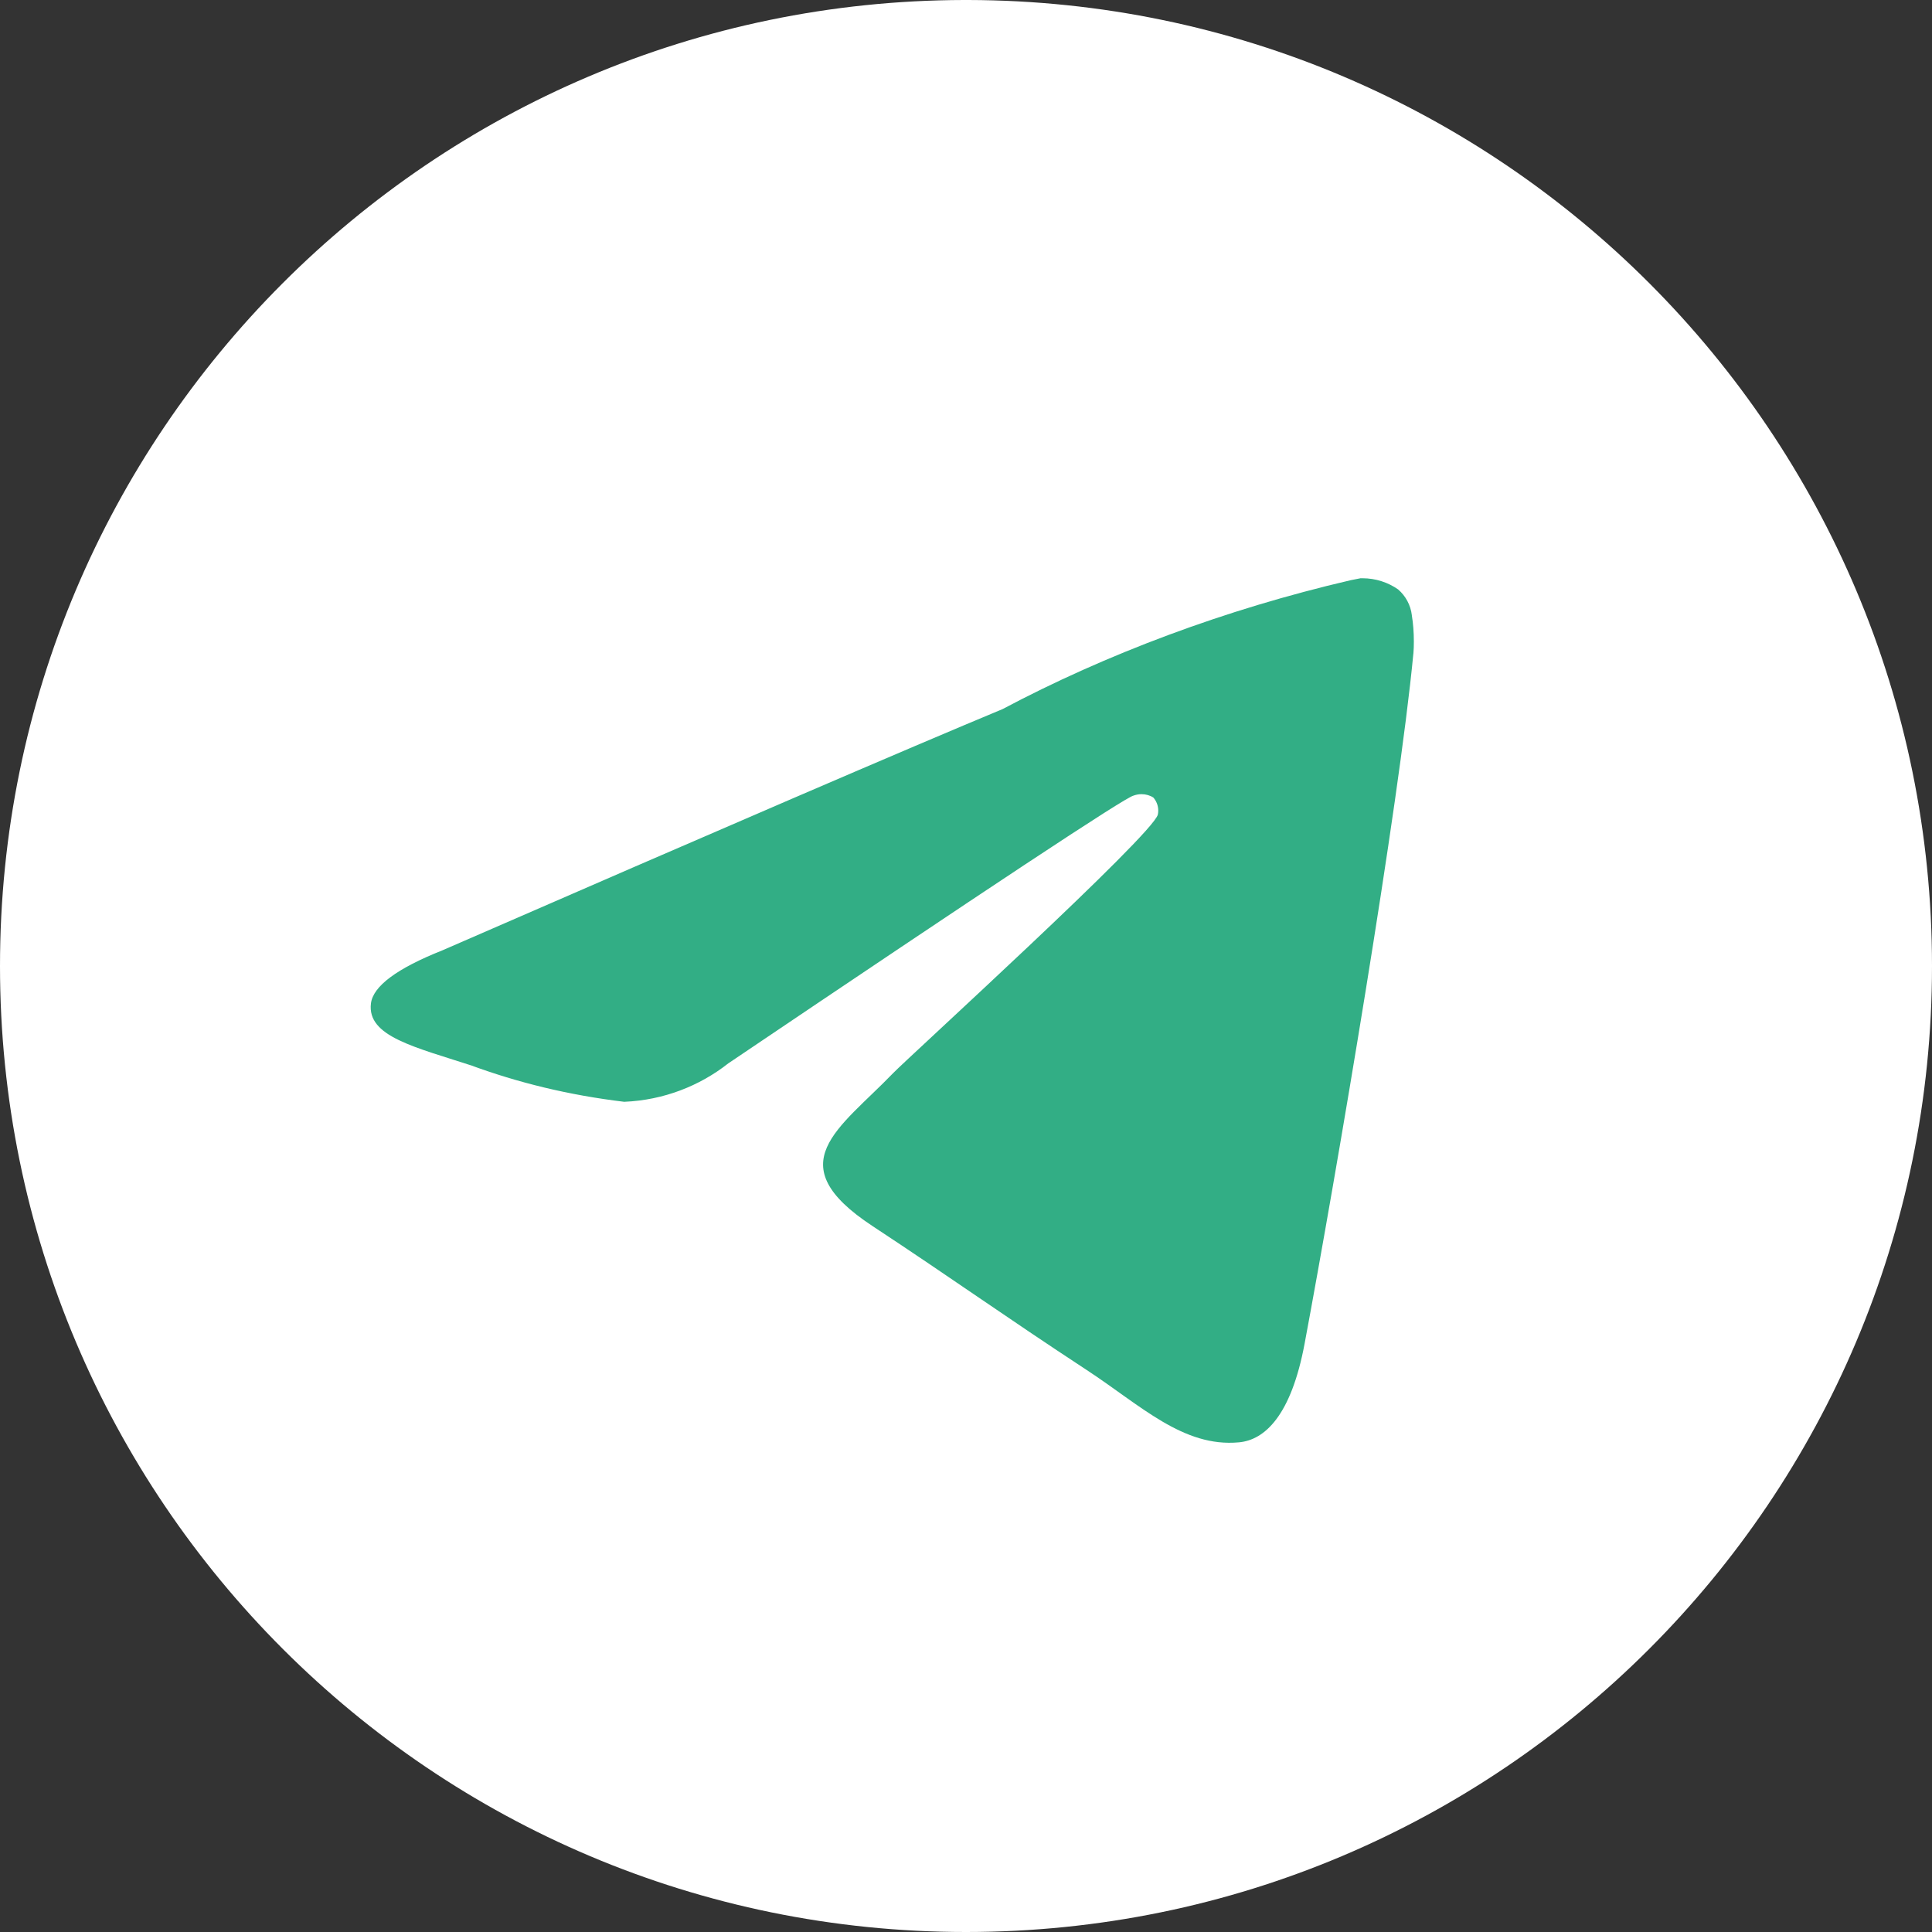
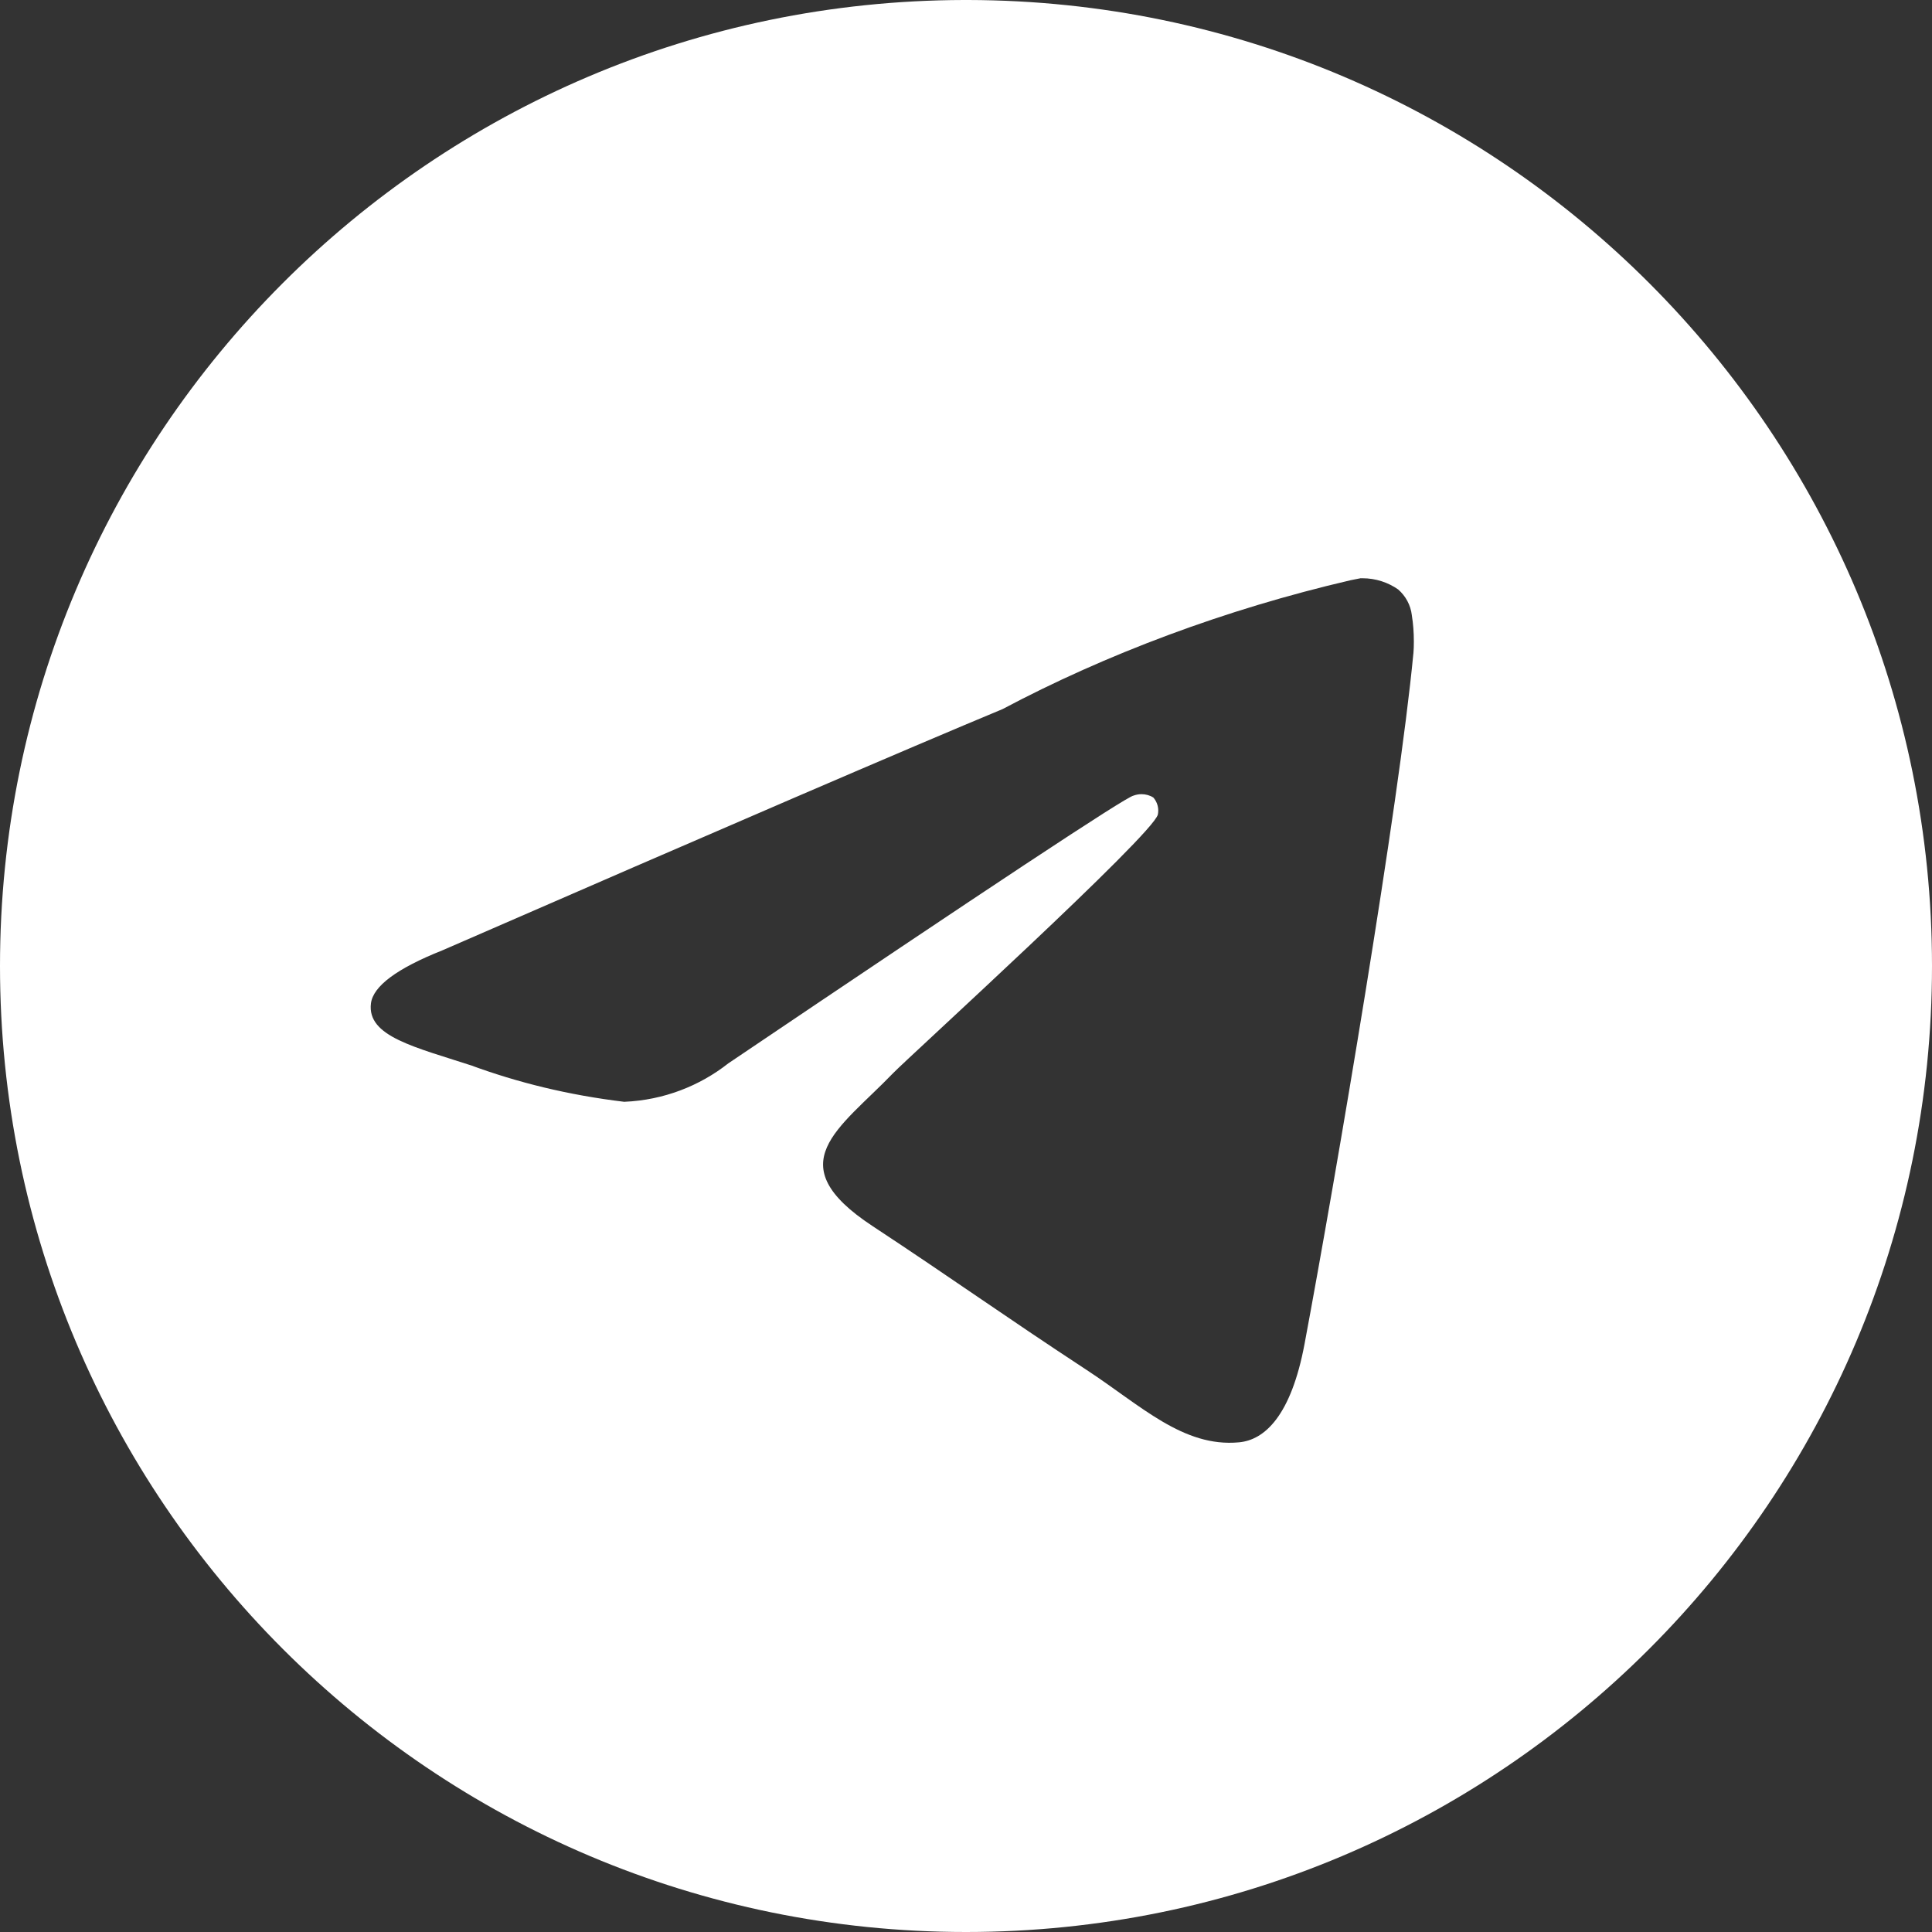
<svg xmlns="http://www.w3.org/2000/svg" width="67" height="67" viewBox="0 0 67 67" fill="none">
  <rect x="0" y="0" width="67" height="67" fill="#333333" stroke="none" />
-   <circle cx="33" cy="33" r="30" fill="#32AE85" />
  <path d="M47.196 20.053C47.209 20.053 47.227 20.053 47.245 20.053C47.71 20.053 48.141 20.198 48.495 20.447L48.488 20.443C48.746 20.667 48.92 20.983 48.962 21.339V21.346C49.007 21.617 49.031 21.928 49.031 22.247C49.031 22.391 49.027 22.534 49.015 22.676V22.656C48.515 27.926 46.344 40.705 45.241 46.604C44.773 49.102 43.855 49.939 42.965 50.019C41.032 50.199 39.564 48.742 37.691 47.514C34.759 45.59 33.102 44.393 30.257 42.518C26.967 40.353 29.1 39.159 30.973 37.215C31.465 36.703 39.986 28.951 40.153 28.248C40.162 28.206 40.167 28.159 40.167 28.11C40.167 27.937 40.102 27.779 39.998 27.659C39.882 27.583 39.737 27.541 39.586 27.541C39.486 27.541 39.39 27.561 39.301 27.594L39.306 27.592C39.012 27.659 34.329 30.754 25.256 36.877C24.266 37.657 23.016 38.151 21.655 38.209H21.642C19.713 37.976 17.962 37.546 16.301 36.934L16.465 36.988C14.379 36.307 12.722 35.949 12.864 34.797C12.94 34.198 13.765 33.584 15.342 32.957C25.052 28.726 31.528 25.938 34.768 24.591C38.343 22.694 42.487 21.132 46.844 20.12L47.194 20.051L47.196 20.053ZM33.422 0C14.955 0.044 0 15.026 0 33.5C0 52.001 14.997 67 33.5 67C52.003 67 67 52.003 67 33.5C67 15.026 52.045 0.044 33.582 0H33.578C33.526 0 33.474 0 33.422 0Z" fill="#ffffff" />
</svg>